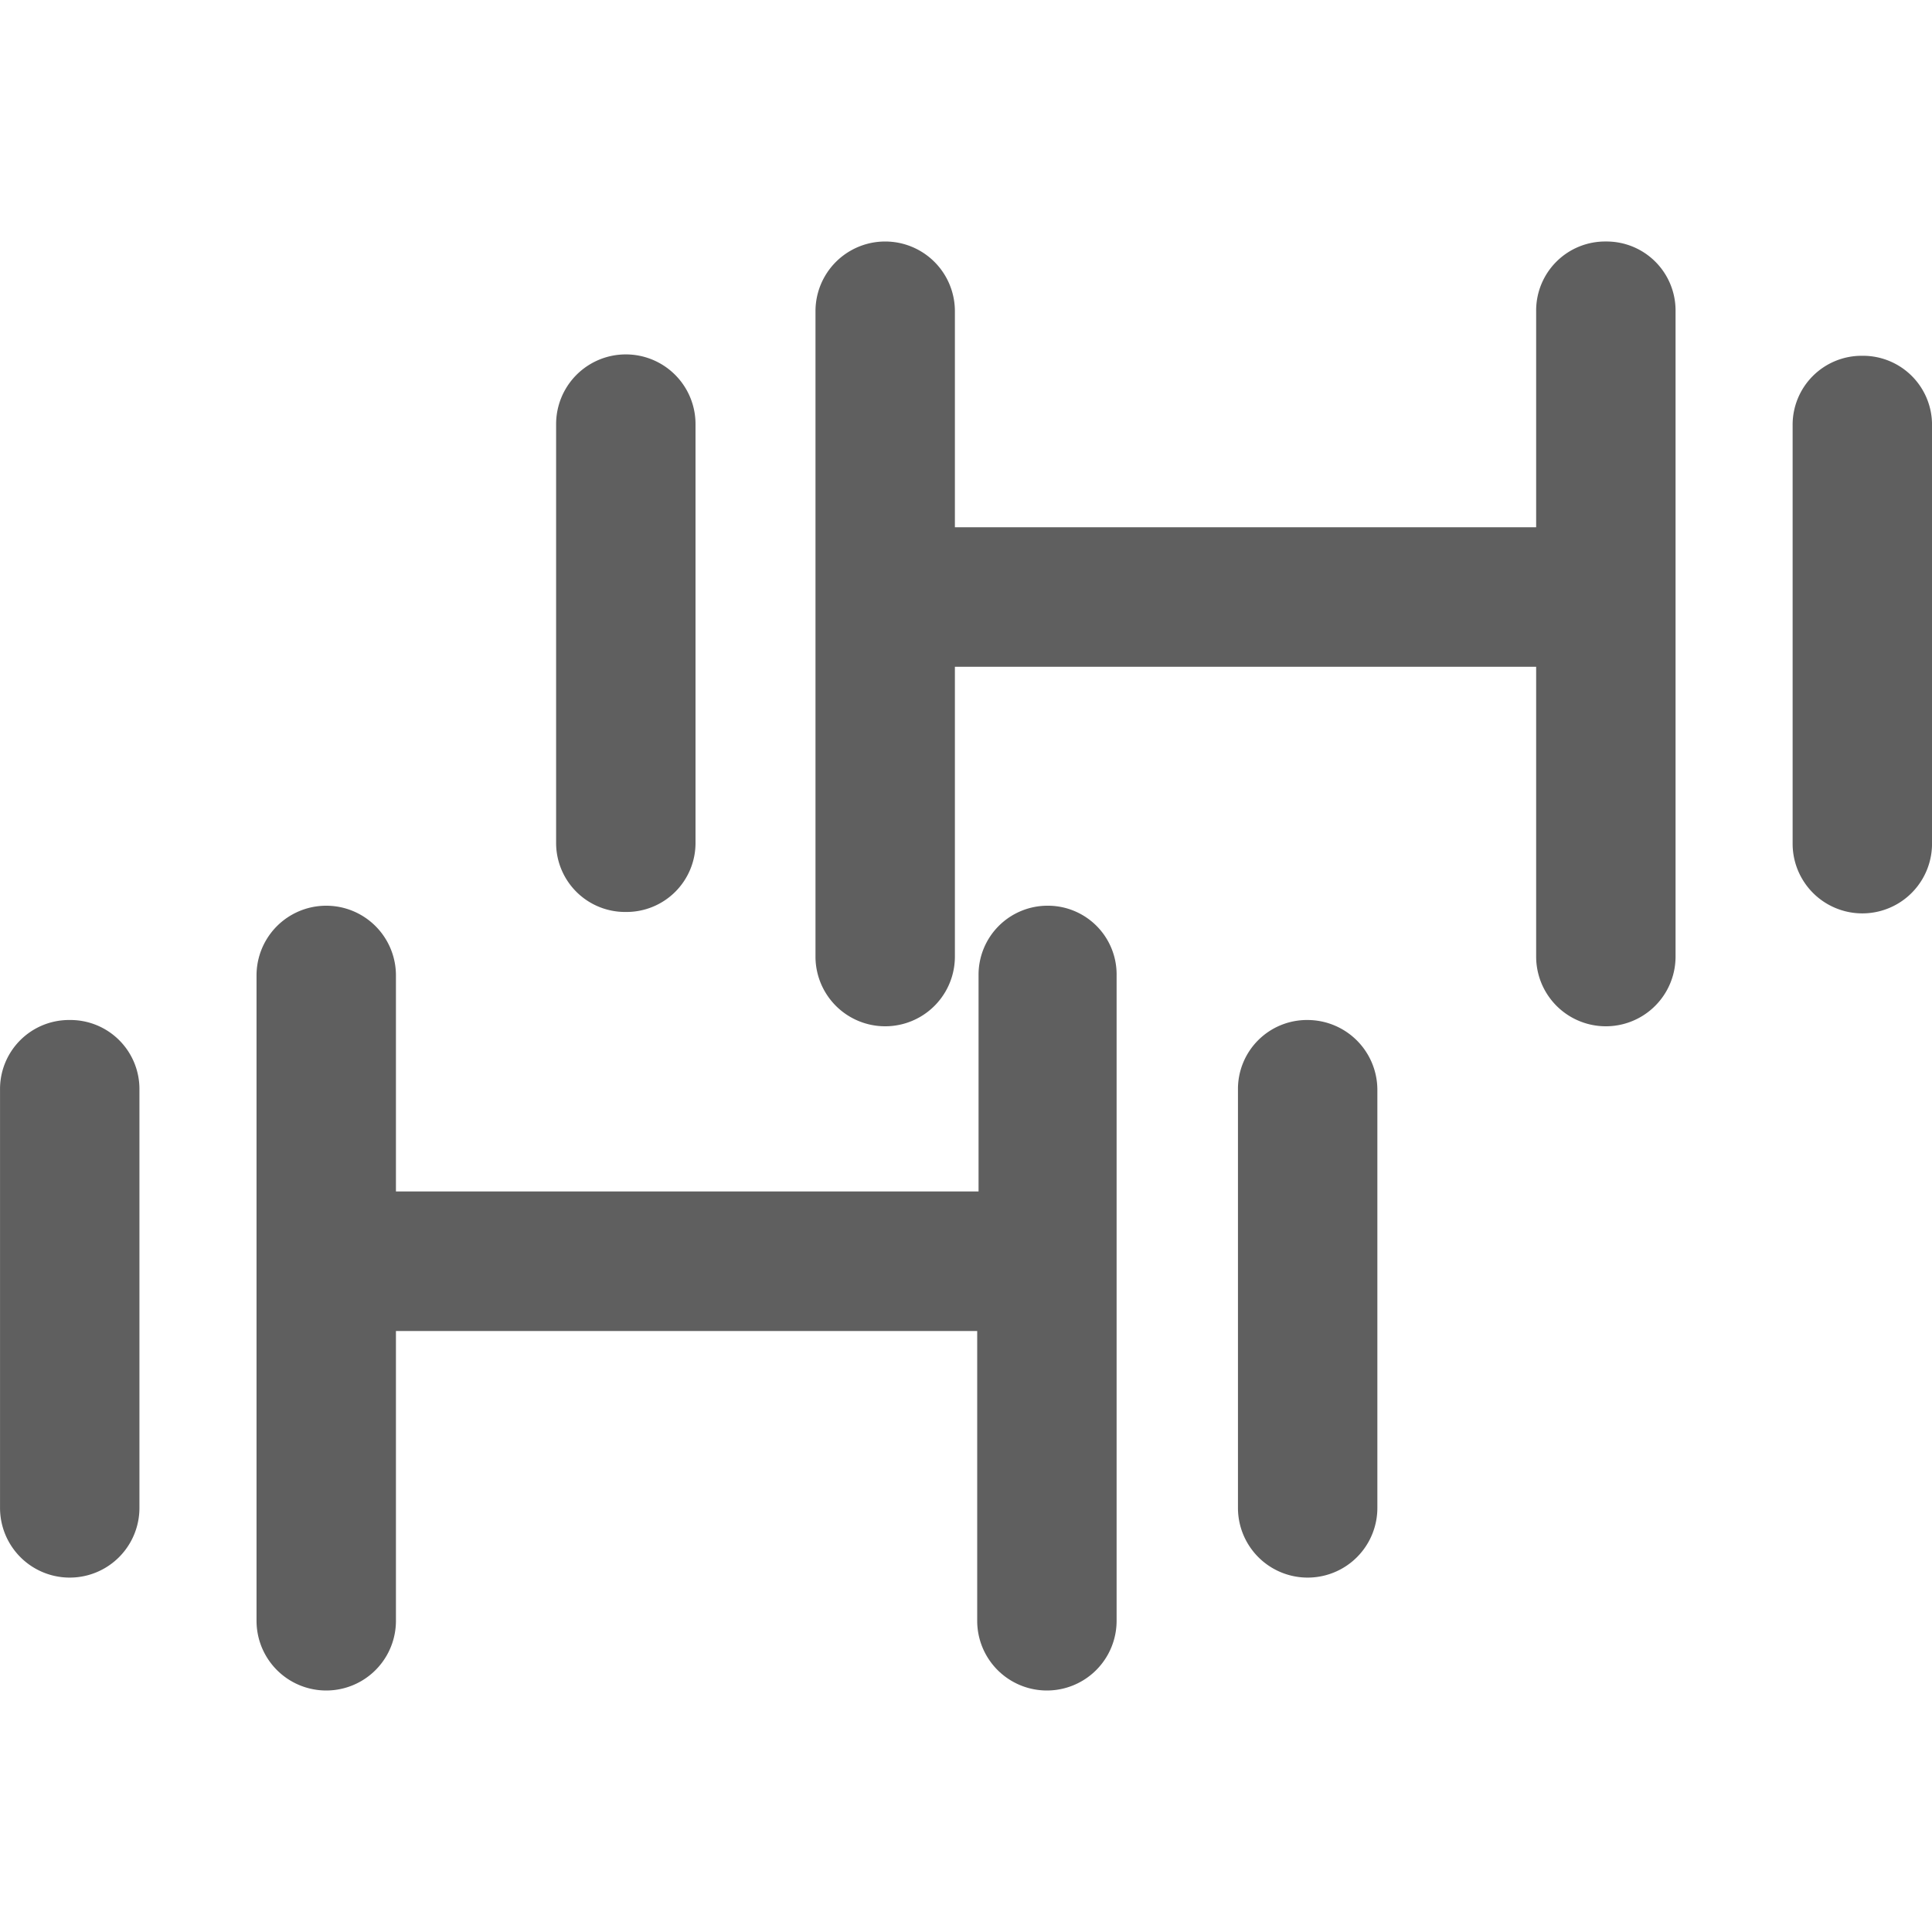
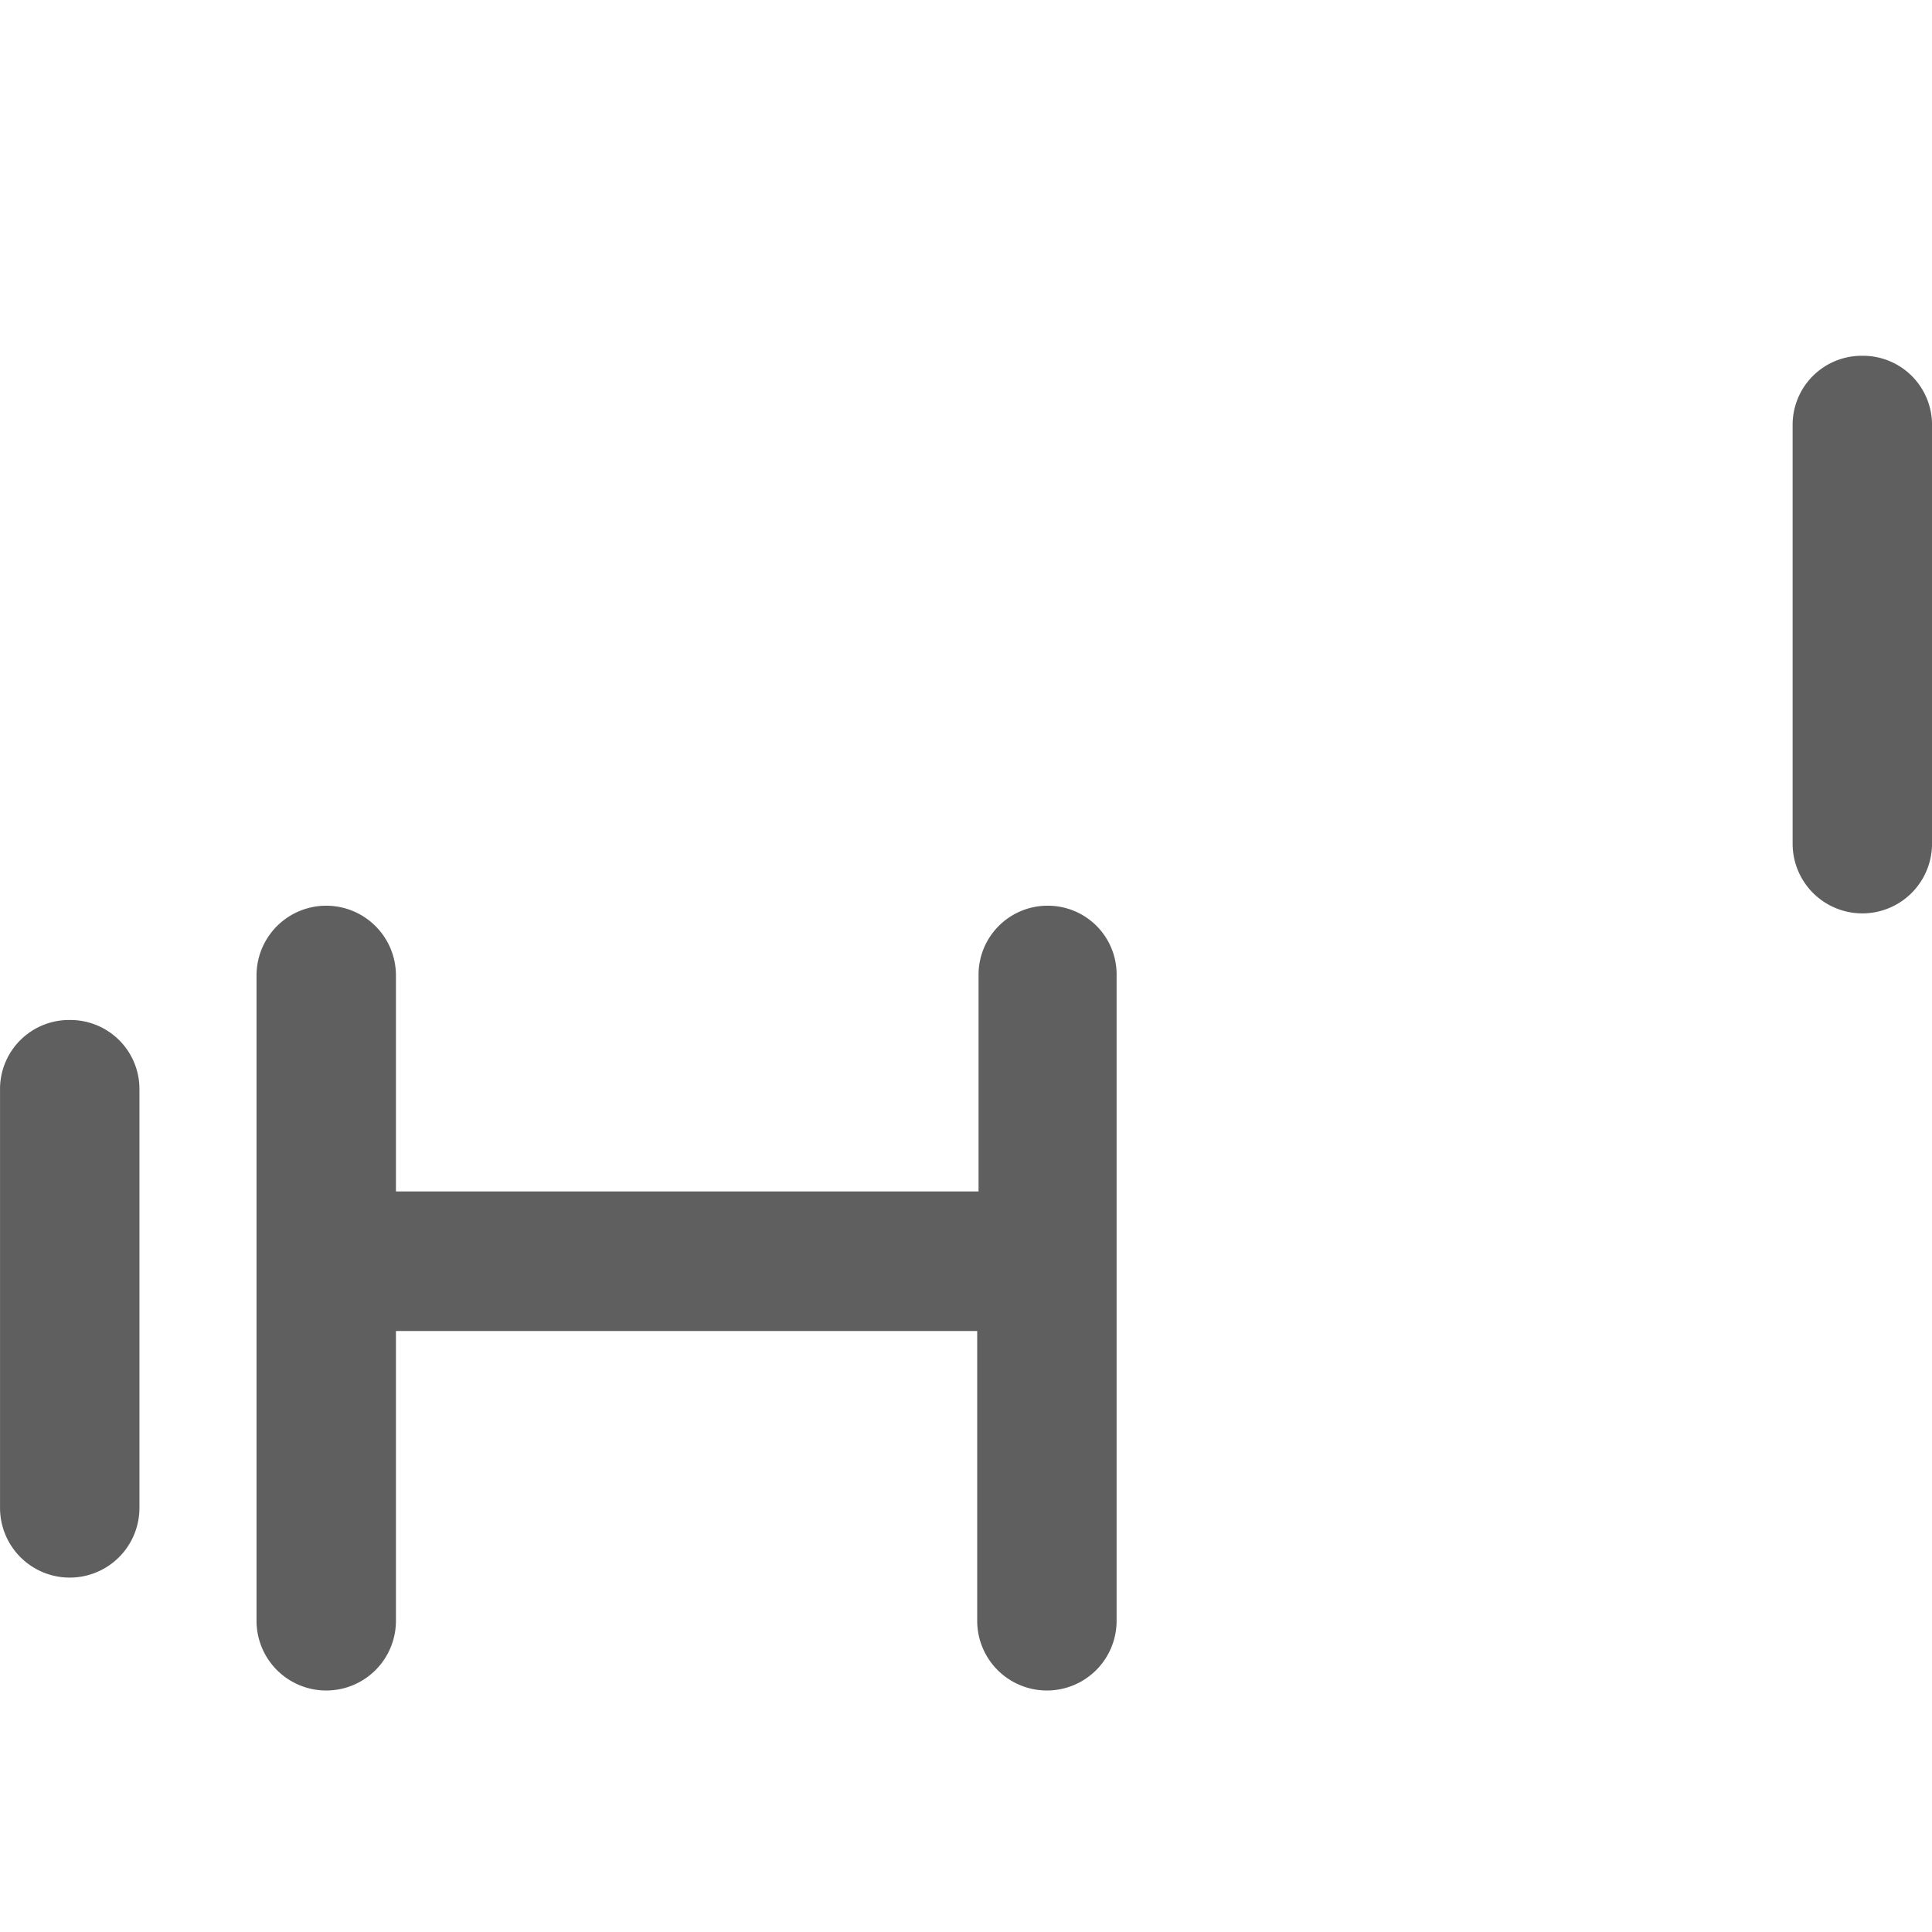
<svg xmlns="http://www.w3.org/2000/svg" t="1743992374213" class="icon" viewBox="0 0 1024 1024" version="1.1" p-id="4810" width="300" height="300">
  <path d="M36.96 540.624A36.576 36.576 0 0 0 0.016 577.568v221.648a36.944 36.944 0 1 0 73.888 0V577.568a36.576 36.576 0 0 0-36.944-36.944z" fill="#5F5F5F" p-id="4811" />
  <path d="M555.6 480.048a36.576 36.576 0 0 0-36.944 36.944v114.512h-308.8v-114.512a36.944 36.944 0 1 0-73.888 0v342.064a36.944 36.944 0 0 0 73.888 0v-153.6H517.936v153.6a36.944 36.944 0 0 0 73.888 0V516.992a36.416 36.416 0 0 0-36.224-36.944z" fill="#5F5F5F" p-id="4812" />
-   <path d="M693.088 540.624a36.576 36.576 0 0 0-36.944 36.944v221.648a36.944 36.944 0 1 0 73.888 0V577.568a37.056 37.056 0 0 0-36.944-36.944z" fill="#5F5F5F" p-id="4813" />
-   <path d="M331.696 483.36a36.576 36.576 0 0 0 36.944-36.944V224.784a36.944 36.944 0 1 0-73.888 0v221.648a36.576 36.576 0 0 0 36.944 36.928z" fill="#5F5F5F" p-id="4814" />
-   <path d="M851.136 128a36.576 36.576 0 0 0-36.944 36.944v114.512H506.112v-114.512a36.944 36.944 0 1 0-73.888 0v342.064a36.944 36.944 0 1 0 73.888 0v-153.6h308.08v153.6a36.944 36.944 0 1 0 73.888 0V164.944A36.576 36.576 0 0 0 851.136 128z" fill="#5F5F5F" p-id="4815" />
  <path d="M987.072 188.576a36.576 36.576 0 0 0-36.944 36.944v221.648a36.944 36.944 0 1 0 73.888 0V225.52a36.576 36.576 0 0 0-36.944-36.944z" fill="#5F5F5F" p-id="4816" />
</svg>